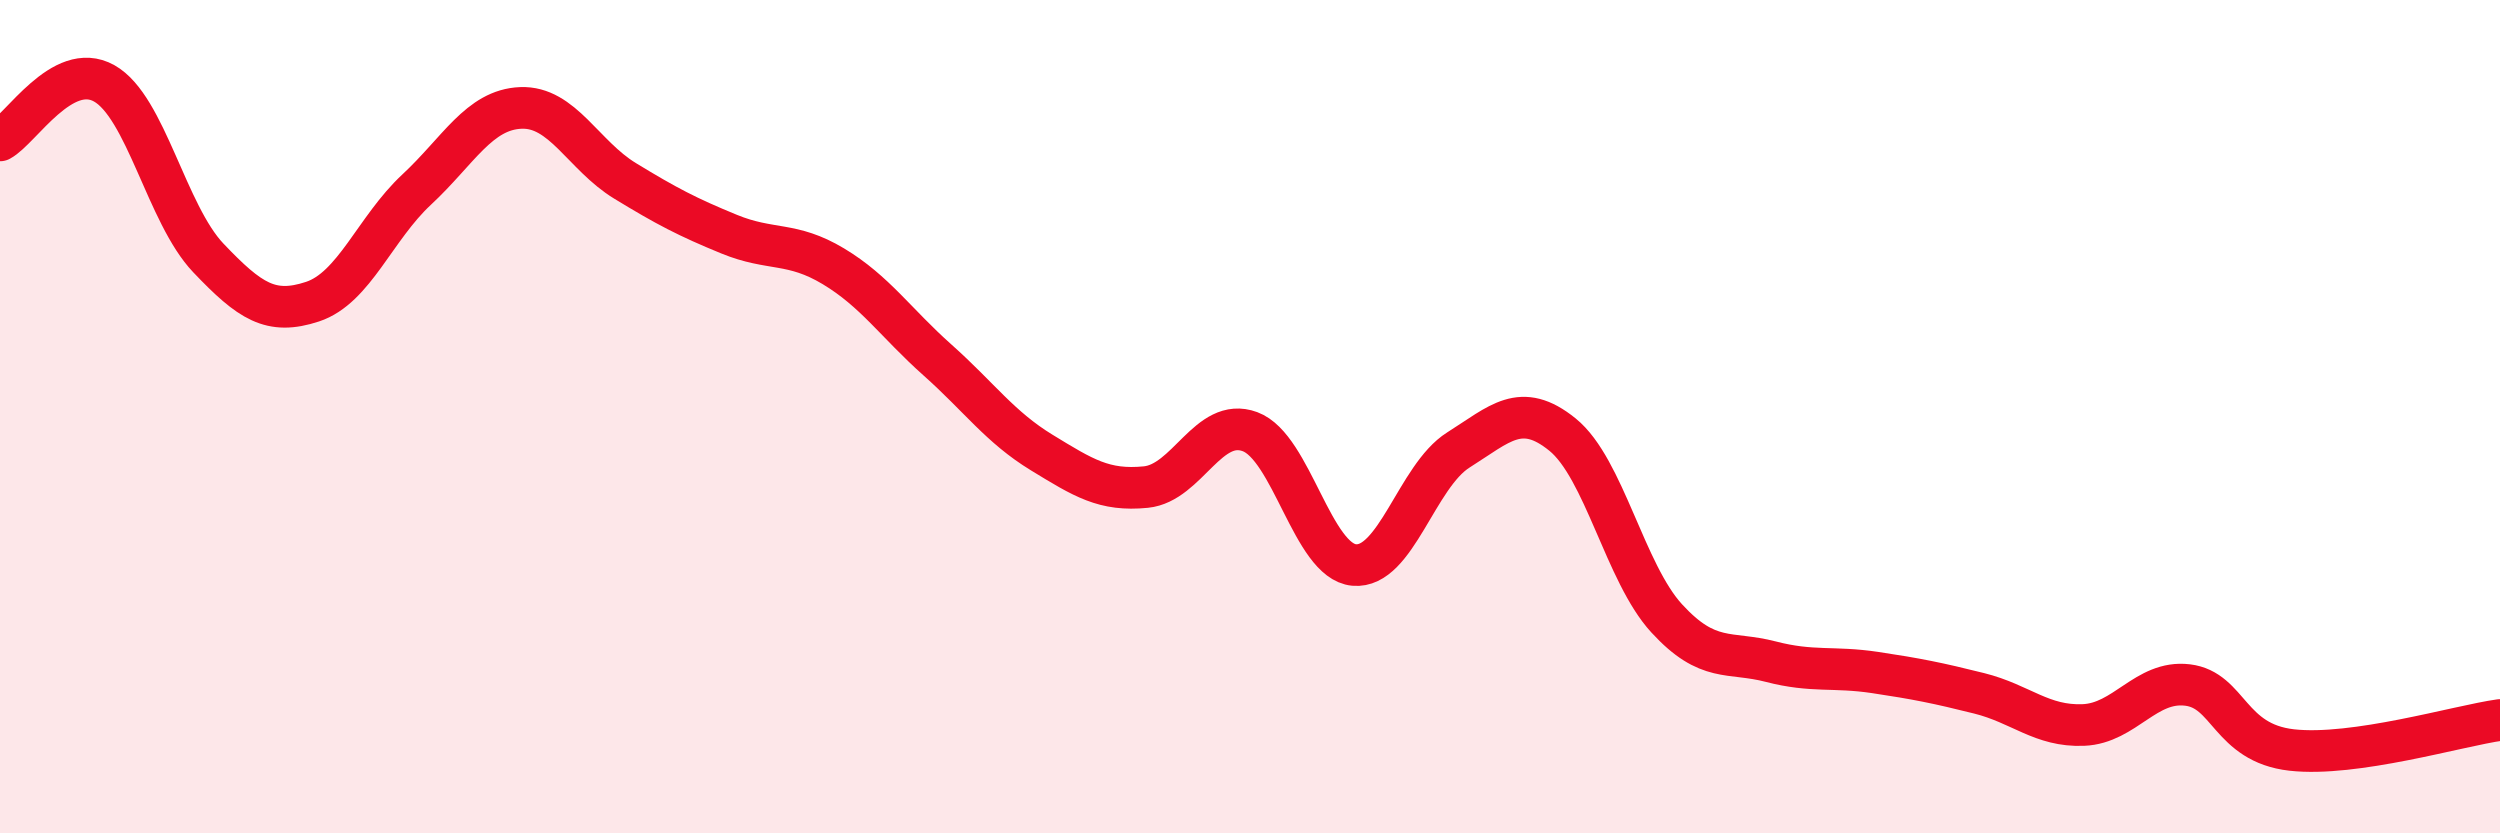
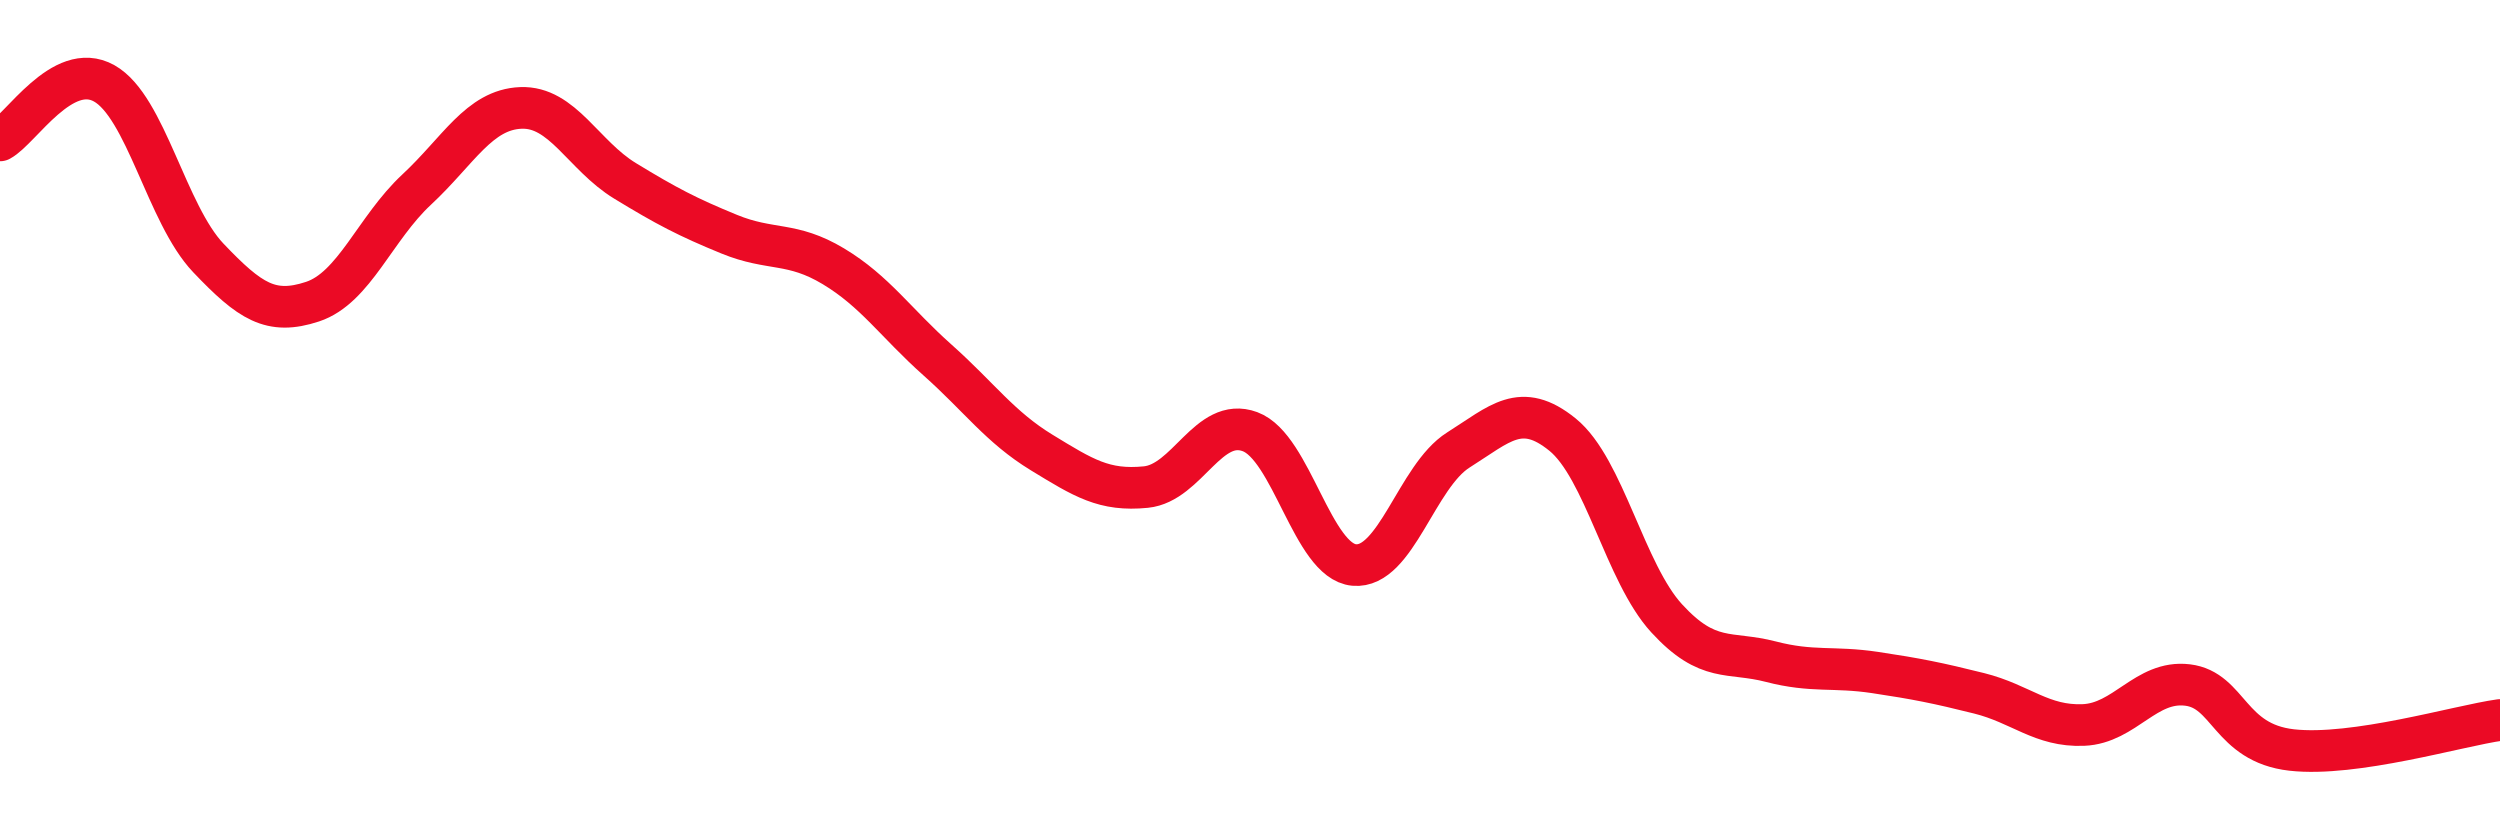
<svg xmlns="http://www.w3.org/2000/svg" width="60" height="20" viewBox="0 0 60 20">
-   <path d="M 0,3.37 C 0.5,3.1 1.5,1.44 2.5,2 C 3.5,2.56 4,5.14 5,6.19 C 6,7.24 6.5,7.57 7.5,7.24 C 8.5,6.91 9,5.48 10,4.55 C 11,3.62 11.5,2.63 12.5,2.59 C 13.5,2.55 14,3.73 15,4.34 C 16,4.95 16.5,5.21 17.5,5.62 C 18.5,6.03 19,5.79 20,6.39 C 21,6.99 21.5,7.75 22.5,8.64 C 23.5,9.53 24,10.25 25,10.86 C 26,11.47 26.5,11.79 27.5,11.69 C 28.5,11.59 29,9.99 30,10.36 C 31,10.73 31.5,13.47 32.5,13.56 C 33.5,13.65 34,11.43 35,10.8 C 36,10.17 36.5,9.62 37.5,10.43 C 38.5,11.24 39,13.75 40,14.84 C 41,15.93 41.5,15.62 42.5,15.88 C 43.5,16.14 44,15.99 45,16.14 C 46,16.29 46.5,16.39 47.5,16.64 C 48.5,16.89 49,17.44 50,17.4 C 51,17.36 51.5,16.32 52.5,16.44 C 53.5,16.56 53.5,17.83 55,18 C 56.5,18.17 59,17.42 60,17.28L60 20L0 20Z" fill="#EB0A25" opacity="0.1" stroke-linecap="round" stroke-linejoin="round" />
  <path d="M 0,3.37 C 0.5,3.1 1.5,1.44 2.5,2 C 3.5,2.56 4,5.14 5,6.19 C 6,7.24 6.5,7.57 7.5,7.24 C 8.5,6.91 9,5.48 10,4.55 C 11,3.62 11.5,2.63 12.5,2.59 C 13.5,2.55 14,3.73 15,4.34 C 16,4.95 16.5,5.21 17.5,5.62 C 18.5,6.03 19,5.79 20,6.39 C 21,6.99 21.5,7.75 22.5,8.64 C 23.5,9.53 24,10.25 25,10.86 C 26,11.47 26.5,11.79 27.5,11.69 C 28.5,11.59 29,9.99 30,10.36 C 31,10.73 31.5,13.47 32.5,13.56 C 33.5,13.65 34,11.43 35,10.8 C 36,10.17 36.5,9.62 37.5,10.43 C 38.5,11.24 39,13.75 40,14.84 C 41,15.93 41.5,15.62 42.5,15.88 C 43.5,16.14 44,15.99 45,16.14 C 46,16.29 46.5,16.39 47.5,16.64 C 48.5,16.89 49,17.44 50,17.4 C 51,17.36 51.5,16.32 52.5,16.44 C 53.5,16.56 53.5,17.83 55,18 C 56.5,18.17 59,17.42 60,17.28" stroke="#EB0A25" stroke-width="1" fill="none" stroke-linecap="round" stroke-linejoin="round" />
</svg>